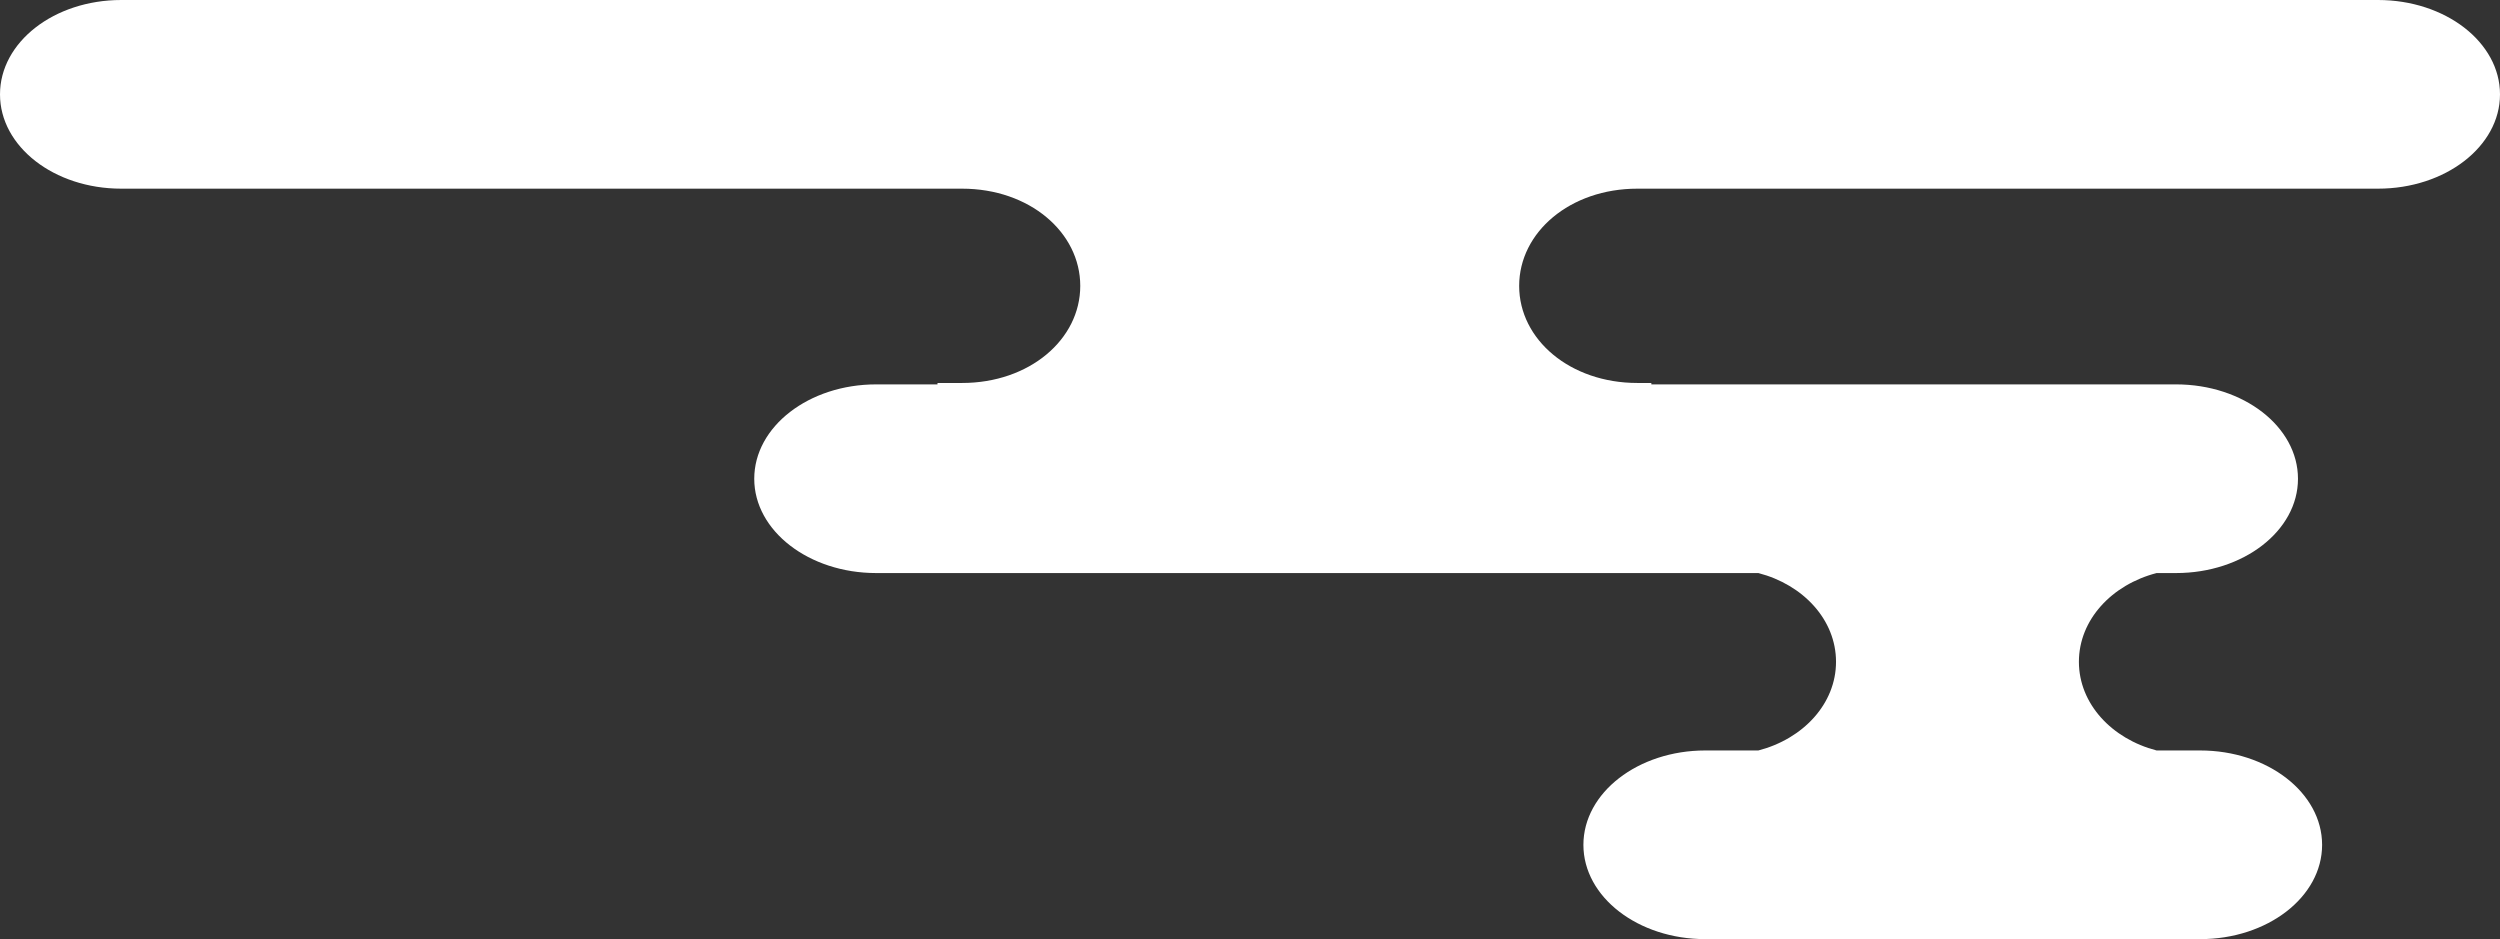
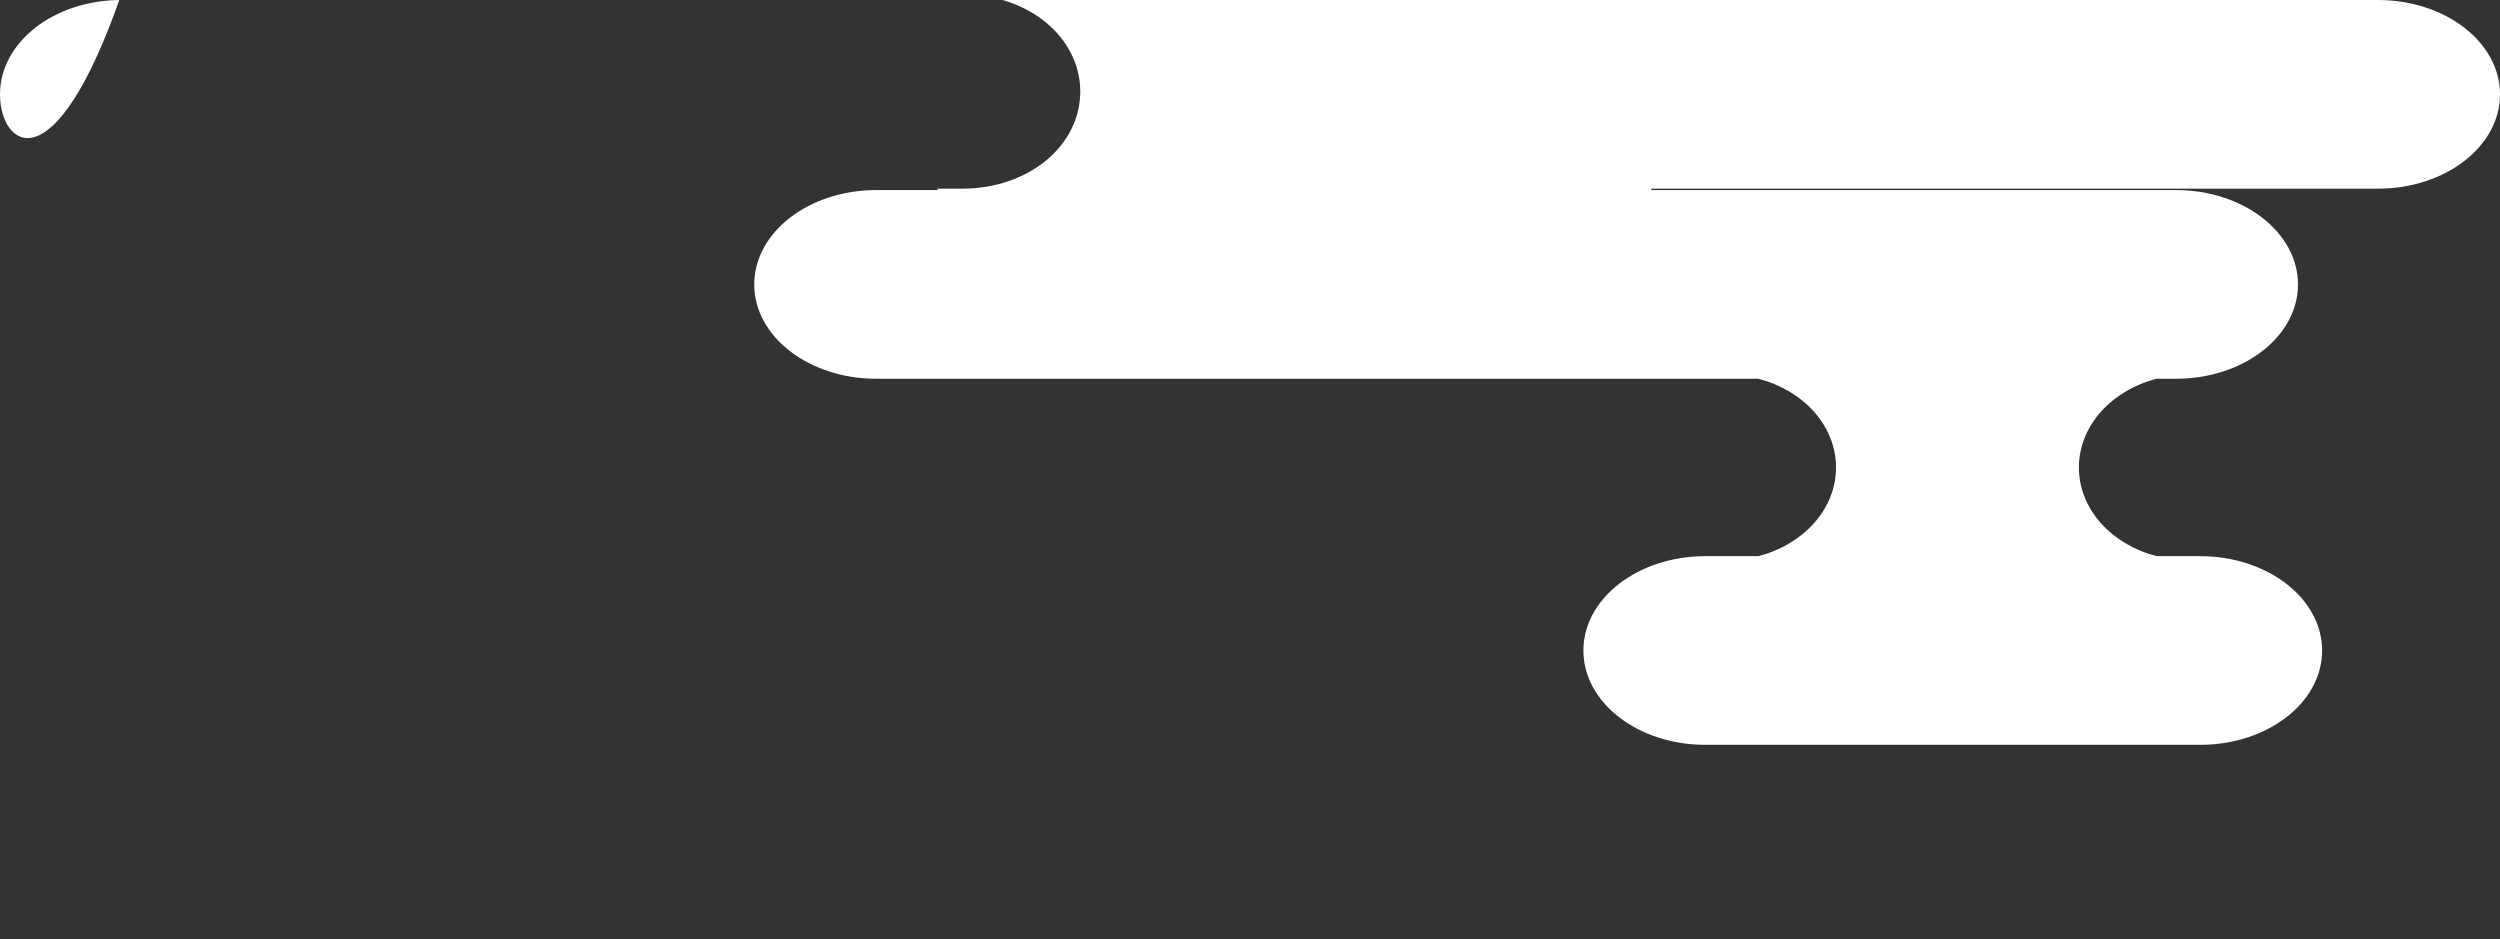
<svg xmlns="http://www.w3.org/2000/svg" id="レイヤー_1" data-name="レイヤー 1" viewBox="0 0 636.642 239.157">
  <rect x="0" y="0" width="636.642" height="239.157" fill="#333333" stroke="none" />
  <defs>
    <style>.cls-1{fill:#fff;}</style>
  </defs>
-   <path class="cls-1" d="M605.565,48.046H416.962c-17.136,0-30.096,11.088-30.096,24.763,0,13.653,12.96,24.718,30.096,24.718h3.565v.359H554.138c17.149,0,31.058,10.758,31.058,24.04,0,13.248-13.91,24.007-31.058,24.007h-4.949c-11.422,2.962-19.783,11.903-19.783,22.6,0,10.674,8.361,19.616,19.783,22.578h11.091c17.15,0,31.059,10.759,31.059,24.04,0,13.27-13.909,24.006-31.059,24.006H434.277c-17.143,0-31.053-10.736-31.053-24.006,0-13.282,13.91-24.04,31.053-24.04h13.506c11.422-2.962,19.772-11.904,19.772-22.578,0-10.697-8.349-19.638-19.772-22.6H223.127c-17.143,0-31.053-10.758-31.053-24.007,0-13.281,13.91-24.04,31.053-24.04h15.612v-.359h6.26c17.136,0,30.096-11.065,30.096-24.718,0-13.675-12.96-24.763-30.096-24.763H30.889C13.731,48.046,0,37.286,0,24.034,0,10.761,13.731,0,30.889,0H605.565c17.169,0,31.077,10.761,31.077,24.034C636.642,37.286,622.734,48.046,605.565,48.046Z" />
+   <path class="cls-1" d="M605.565,48.046H416.962h3.565v.359H554.138c17.149,0,31.058,10.758,31.058,24.04,0,13.248-13.91,24.007-31.058,24.007h-4.949c-11.422,2.962-19.783,11.903-19.783,22.6,0,10.674,8.361,19.616,19.783,22.578h11.091c17.15,0,31.059,10.759,31.059,24.04,0,13.27-13.909,24.006-31.059,24.006H434.277c-17.143,0-31.053-10.736-31.053-24.006,0-13.282,13.91-24.04,31.053-24.04h13.506c11.422-2.962,19.772-11.904,19.772-22.578,0-10.697-8.349-19.638-19.772-22.6H223.127c-17.143,0-31.053-10.758-31.053-24.007,0-13.281,13.91-24.04,31.053-24.04h15.612v-.359h6.26c17.136,0,30.096-11.065,30.096-24.718,0-13.675-12.96-24.763-30.096-24.763H30.889C13.731,48.046,0,37.286,0,24.034,0,10.761,13.731,0,30.889,0H605.565c17.169,0,31.077,10.761,31.077,24.034C636.642,37.286,622.734,48.046,605.565,48.046Z" />
</svg>